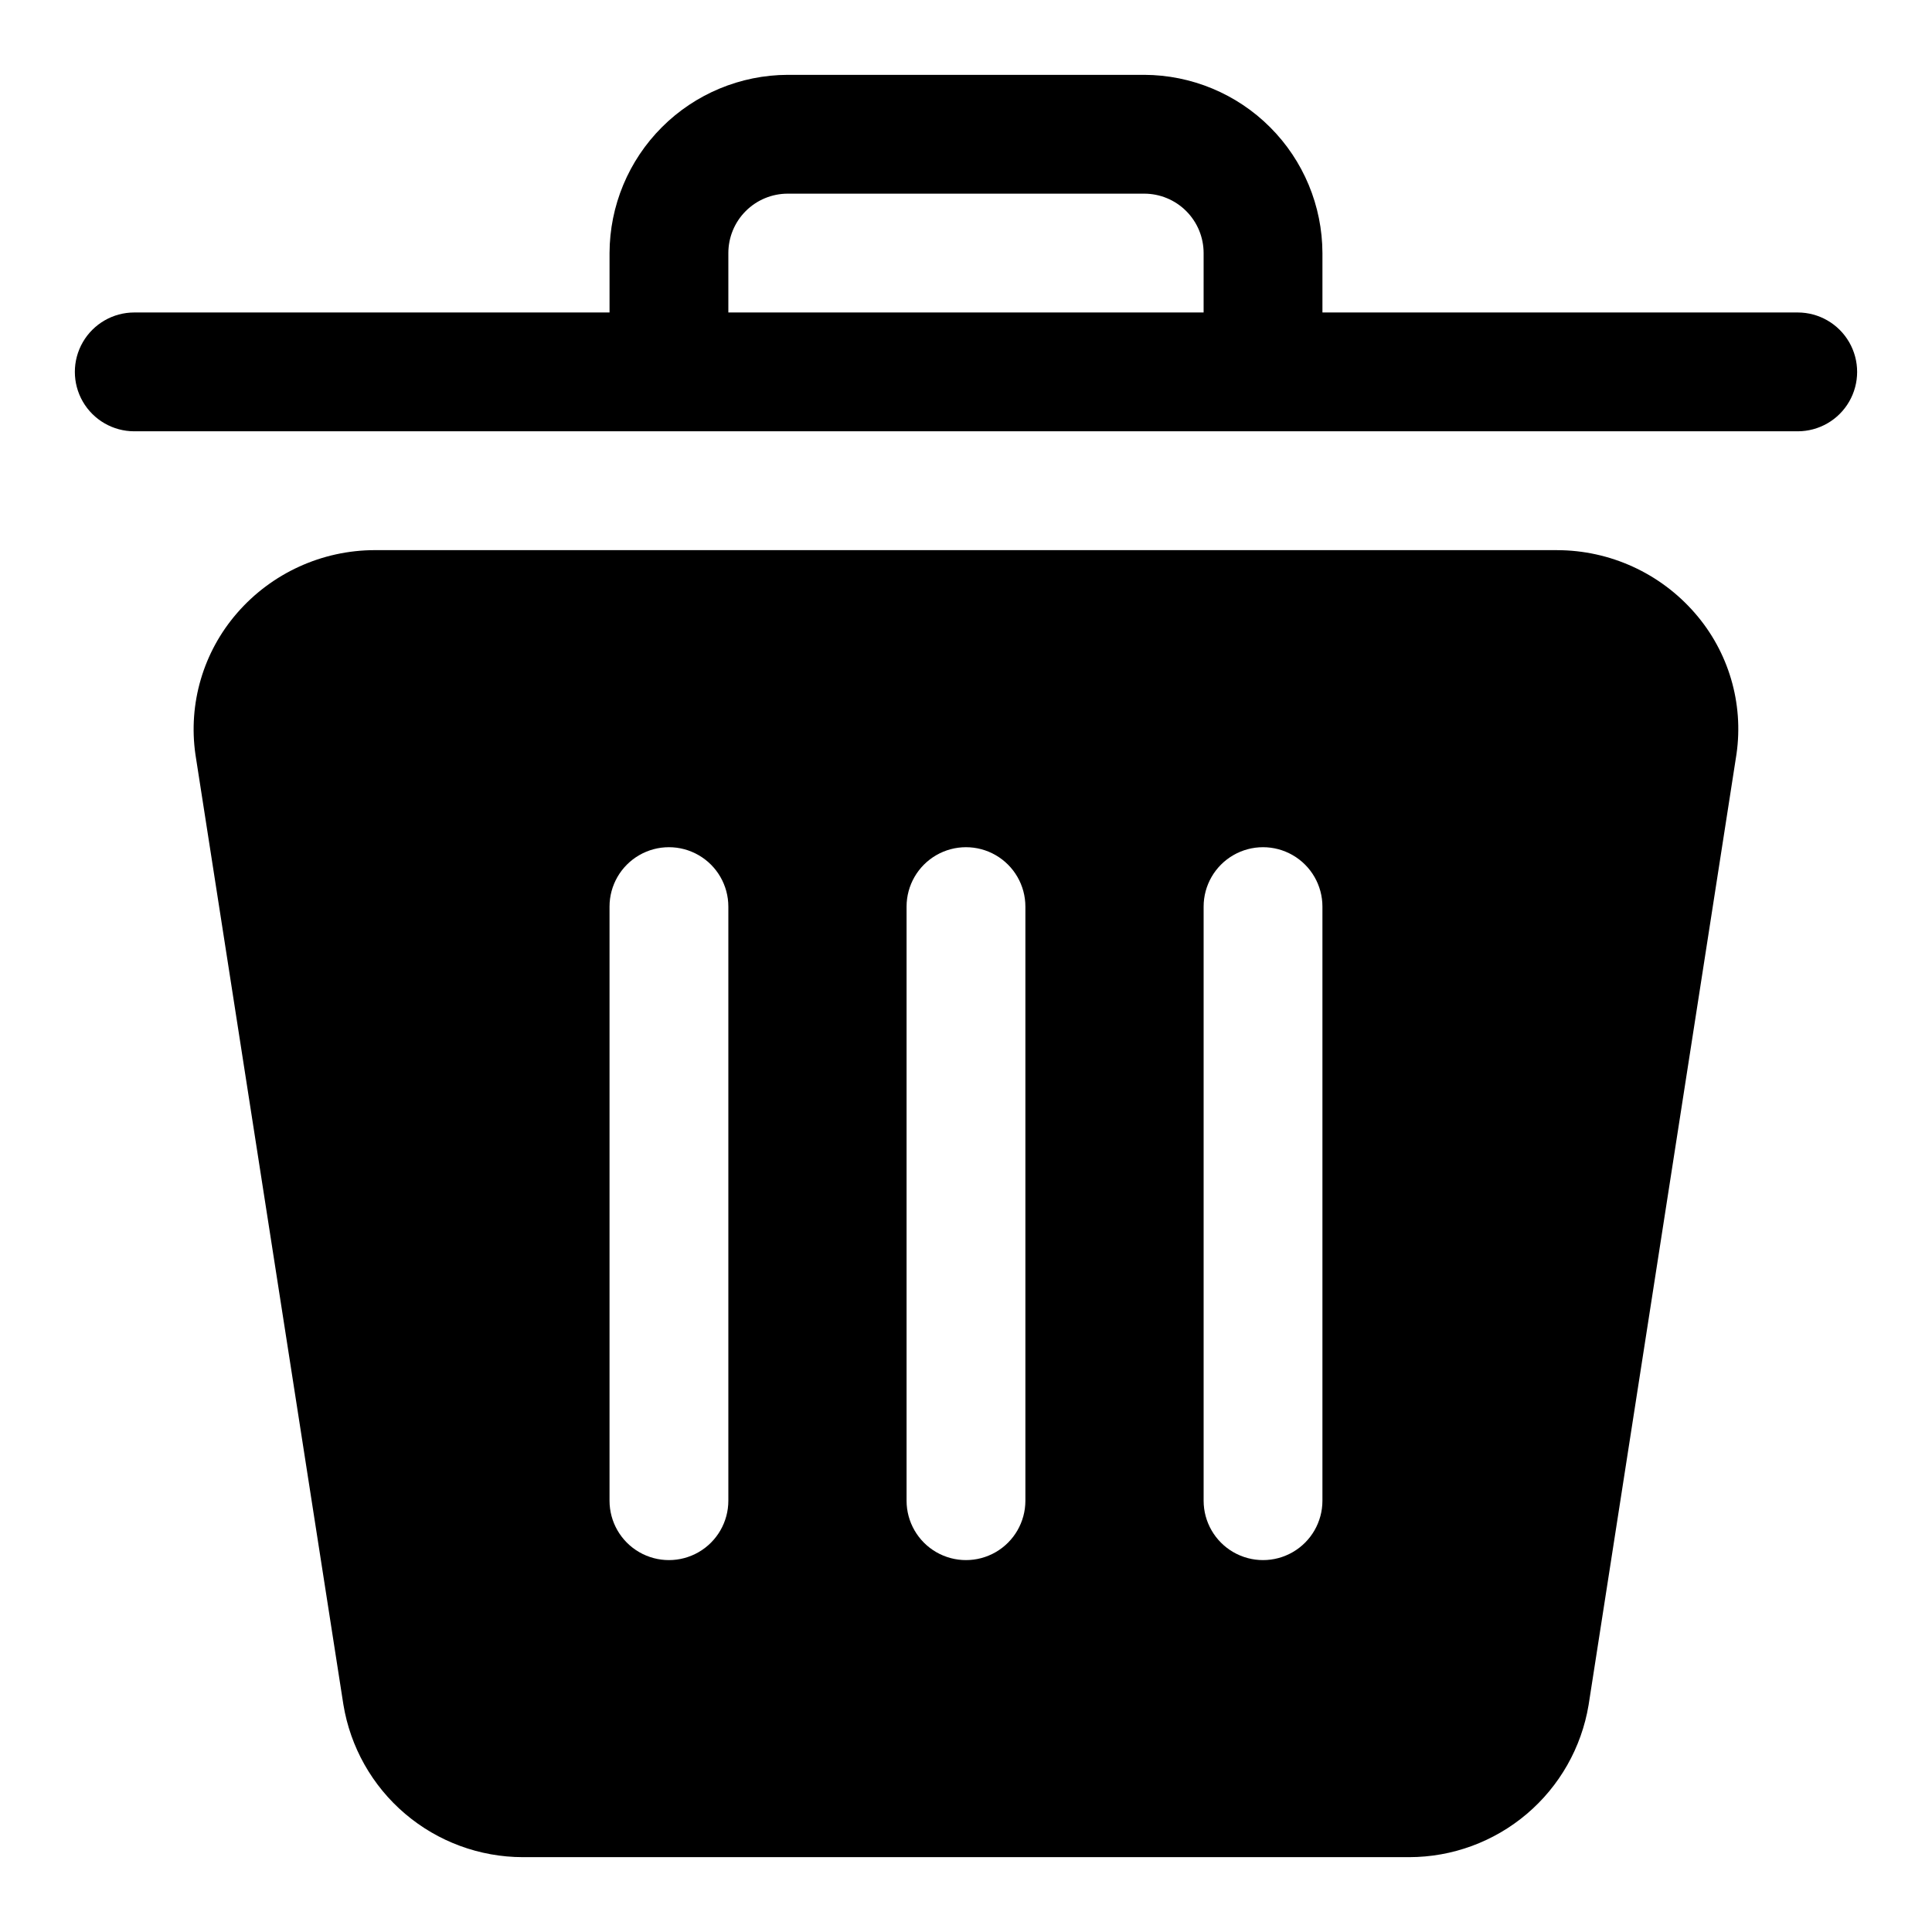
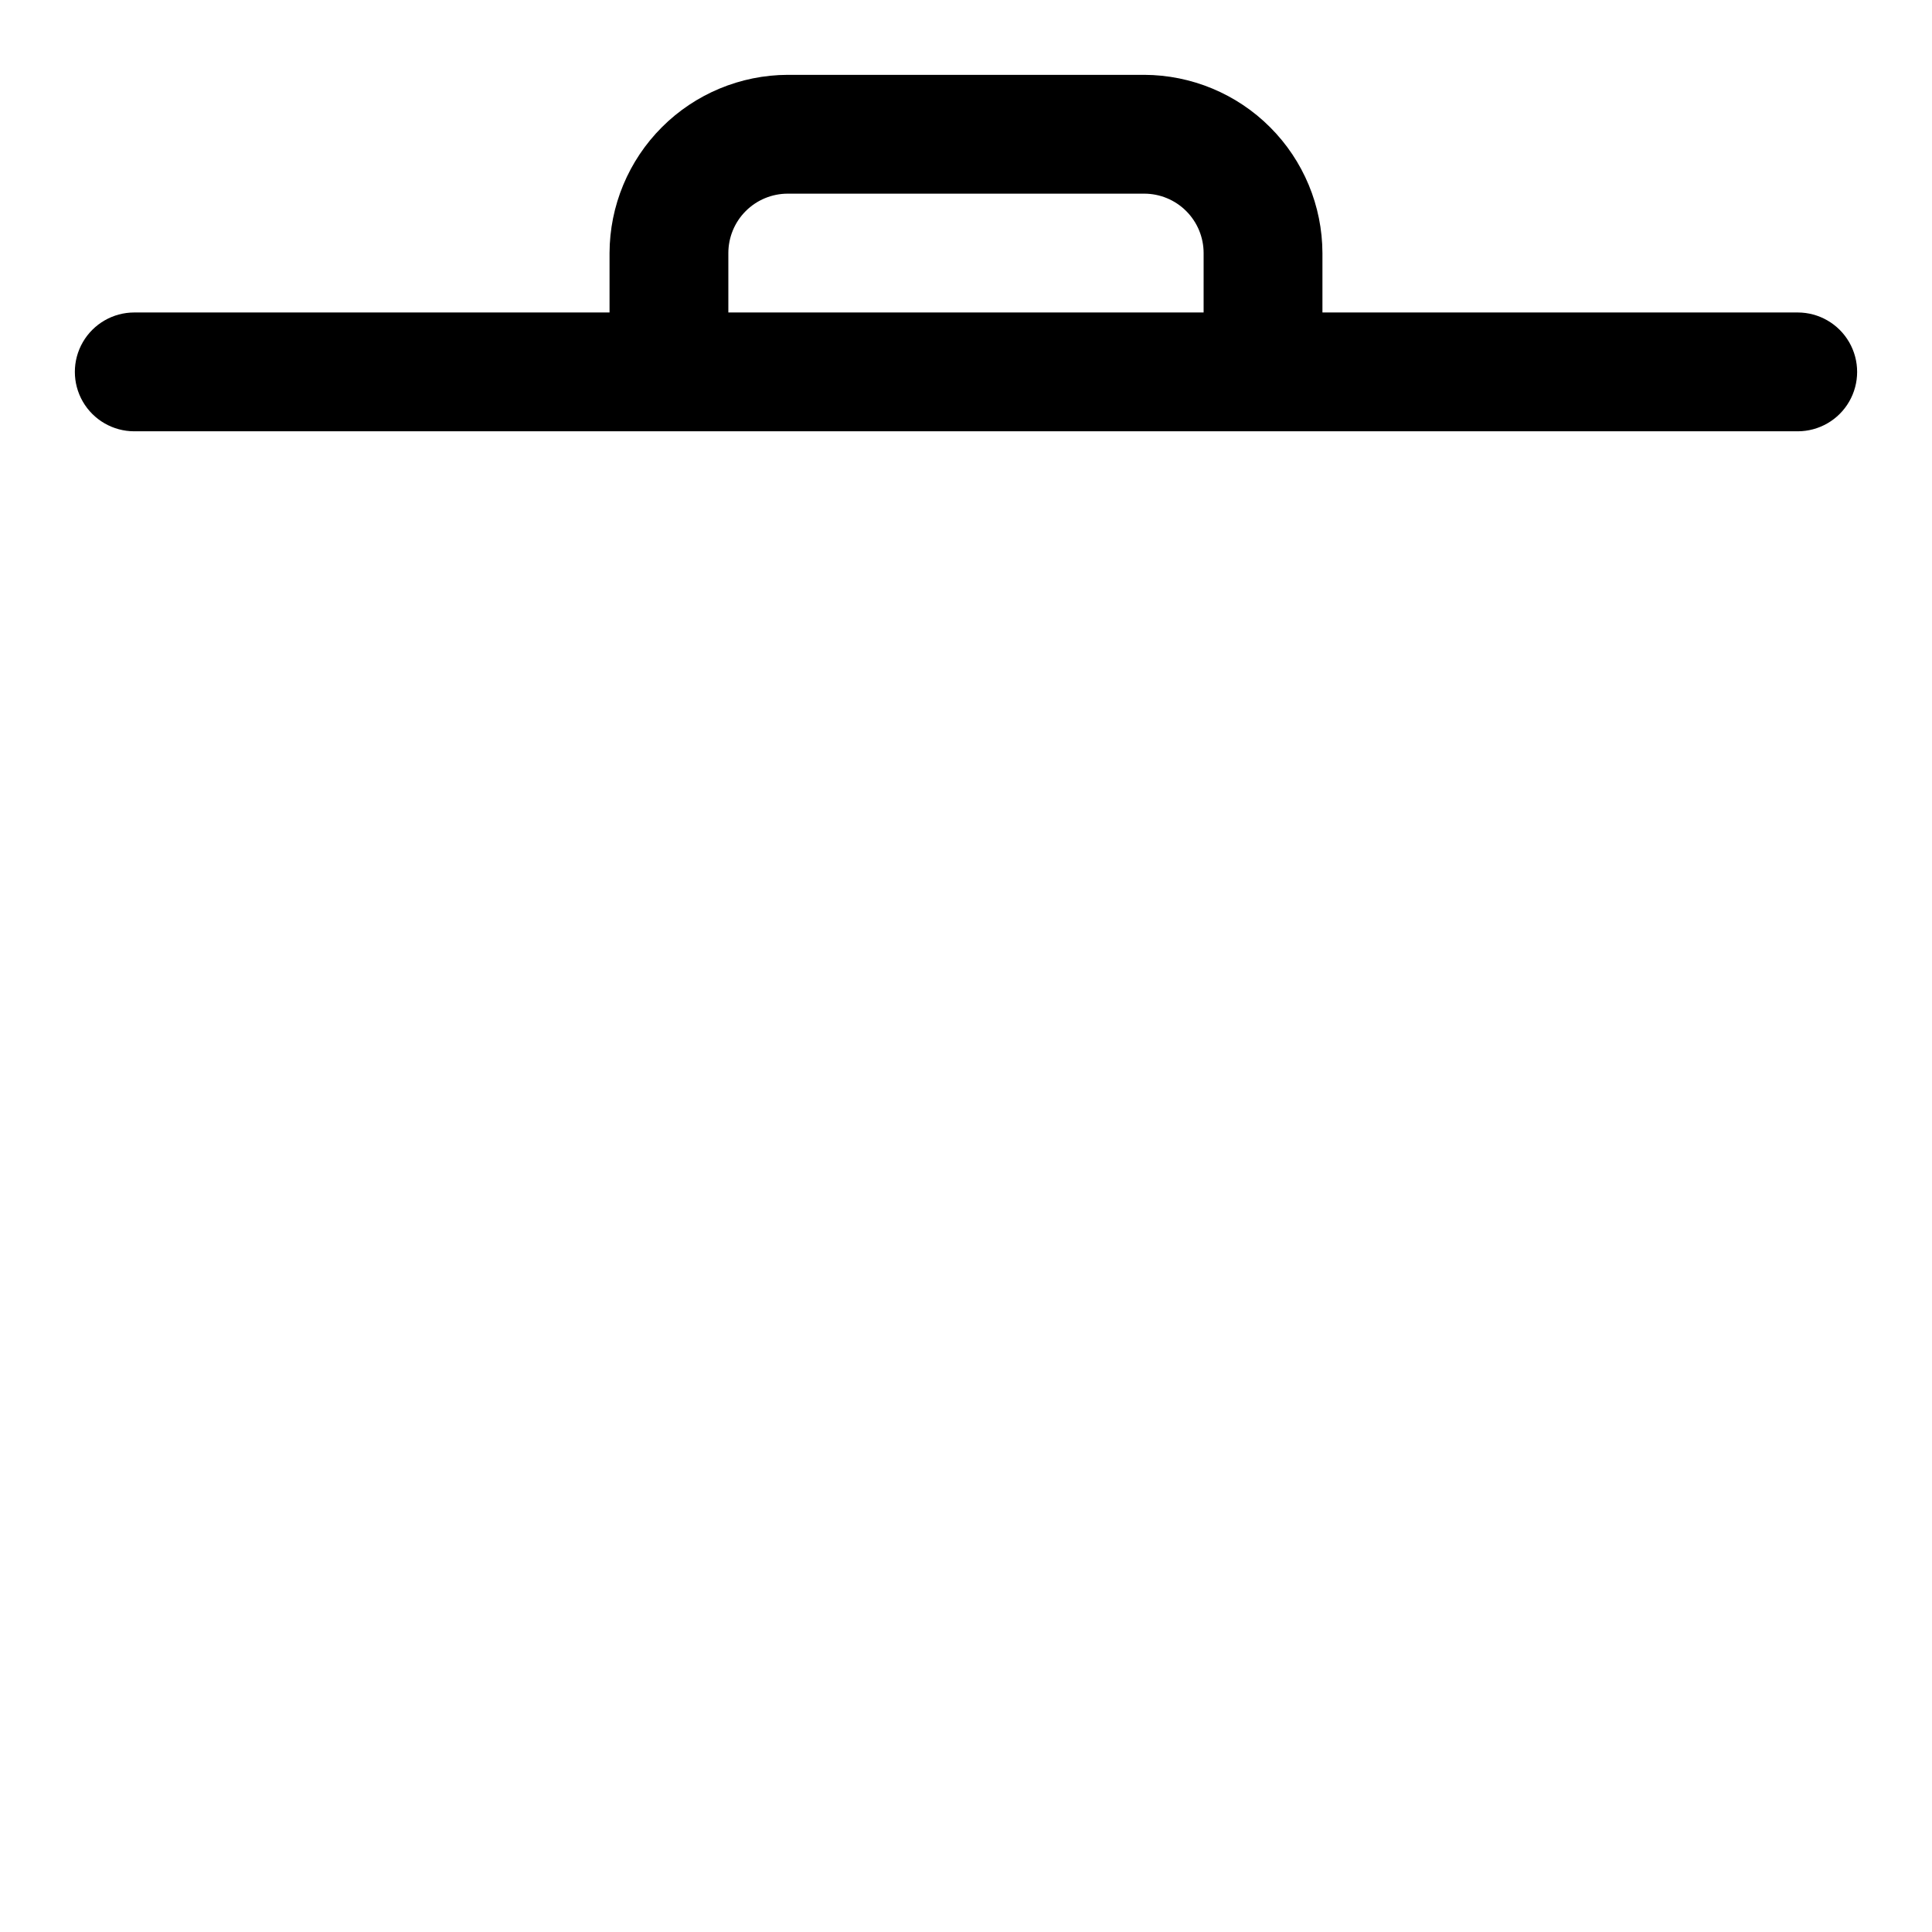
<svg xmlns="http://www.w3.org/2000/svg" fill="#000000" width="800px" height="800px" version="1.1" viewBox="144 144 512 512">
  <g>
-     <path d="m556.65 289.79h-313.31c-14.016 0.016-27.34 6.102-36.523 16.691-8.945 10.293-12.969 23.973-11.023 37.469l39.203 251.75c1.844 11.289 7.637 21.551 16.348 28.961 8.707 7.41 19.766 11.488 31.199 11.504h234.9c11.41-0.008 22.453-4.062 31.156-11.441 8.707-7.379 14.512-17.609 16.391-28.863l39.203-252.06c1.926-13.449-2.098-27.07-11.02-37.312-9.188-10.59-22.512-16.676-36.527-16.691zm-219.63 251.91c0 5.625-3 10.82-7.875 13.633-4.871 2.812-10.871 2.812-15.742 0s-7.871-8.008-7.871-13.633v-157.44c0-5.625 3-10.82 7.871-13.633s10.871-2.812 15.742 0c4.875 2.812 7.875 8.008 7.875 13.633zm78.719 0c0 5.625-3 10.82-7.871 13.633s-10.875 2.812-15.746 0-7.871-8.008-7.871-13.633v-157.44c0-5.625 3-10.82 7.871-13.633s10.875-2.812 15.746 0 7.871 8.008 7.871 13.633zm78.719 0c0 5.625-3 10.82-7.871 13.633s-10.871 2.812-15.742 0-7.871-8.008-7.871-13.633v-157.44c0-5.625 3-10.82 7.871-13.633s10.871-2.812 15.742 0 7.871 8.008 7.871 13.633z" />
    <path d="m620.41 226.81h-125.95v-15.742c-0.035-12.516-5.023-24.508-13.875-33.355-8.848-8.852-20.84-13.84-33.355-13.879h-94.465c-12.516 0.039-24.508 5.027-33.355 13.879-8.852 8.848-13.84 20.84-13.875 33.355v15.742h-125.95c-5.625 0-10.824 3.004-13.637 7.875s-2.812 10.871 0 15.742c2.812 4.871 8.012 7.871 13.637 7.871h440.83c5.625 0 10.824-3 13.637-7.871 2.812-4.871 2.812-10.871 0-15.742s-8.012-7.875-13.637-7.875zm-157.44 0h-125.95v-15.742c0-4.176 1.656-8.18 4.609-11.133 2.953-2.953 6.957-4.613 11.133-4.613h94.465c4.176 0 8.18 1.66 11.133 4.613s4.613 6.957 4.613 11.133z" />
  </g>
</svg>